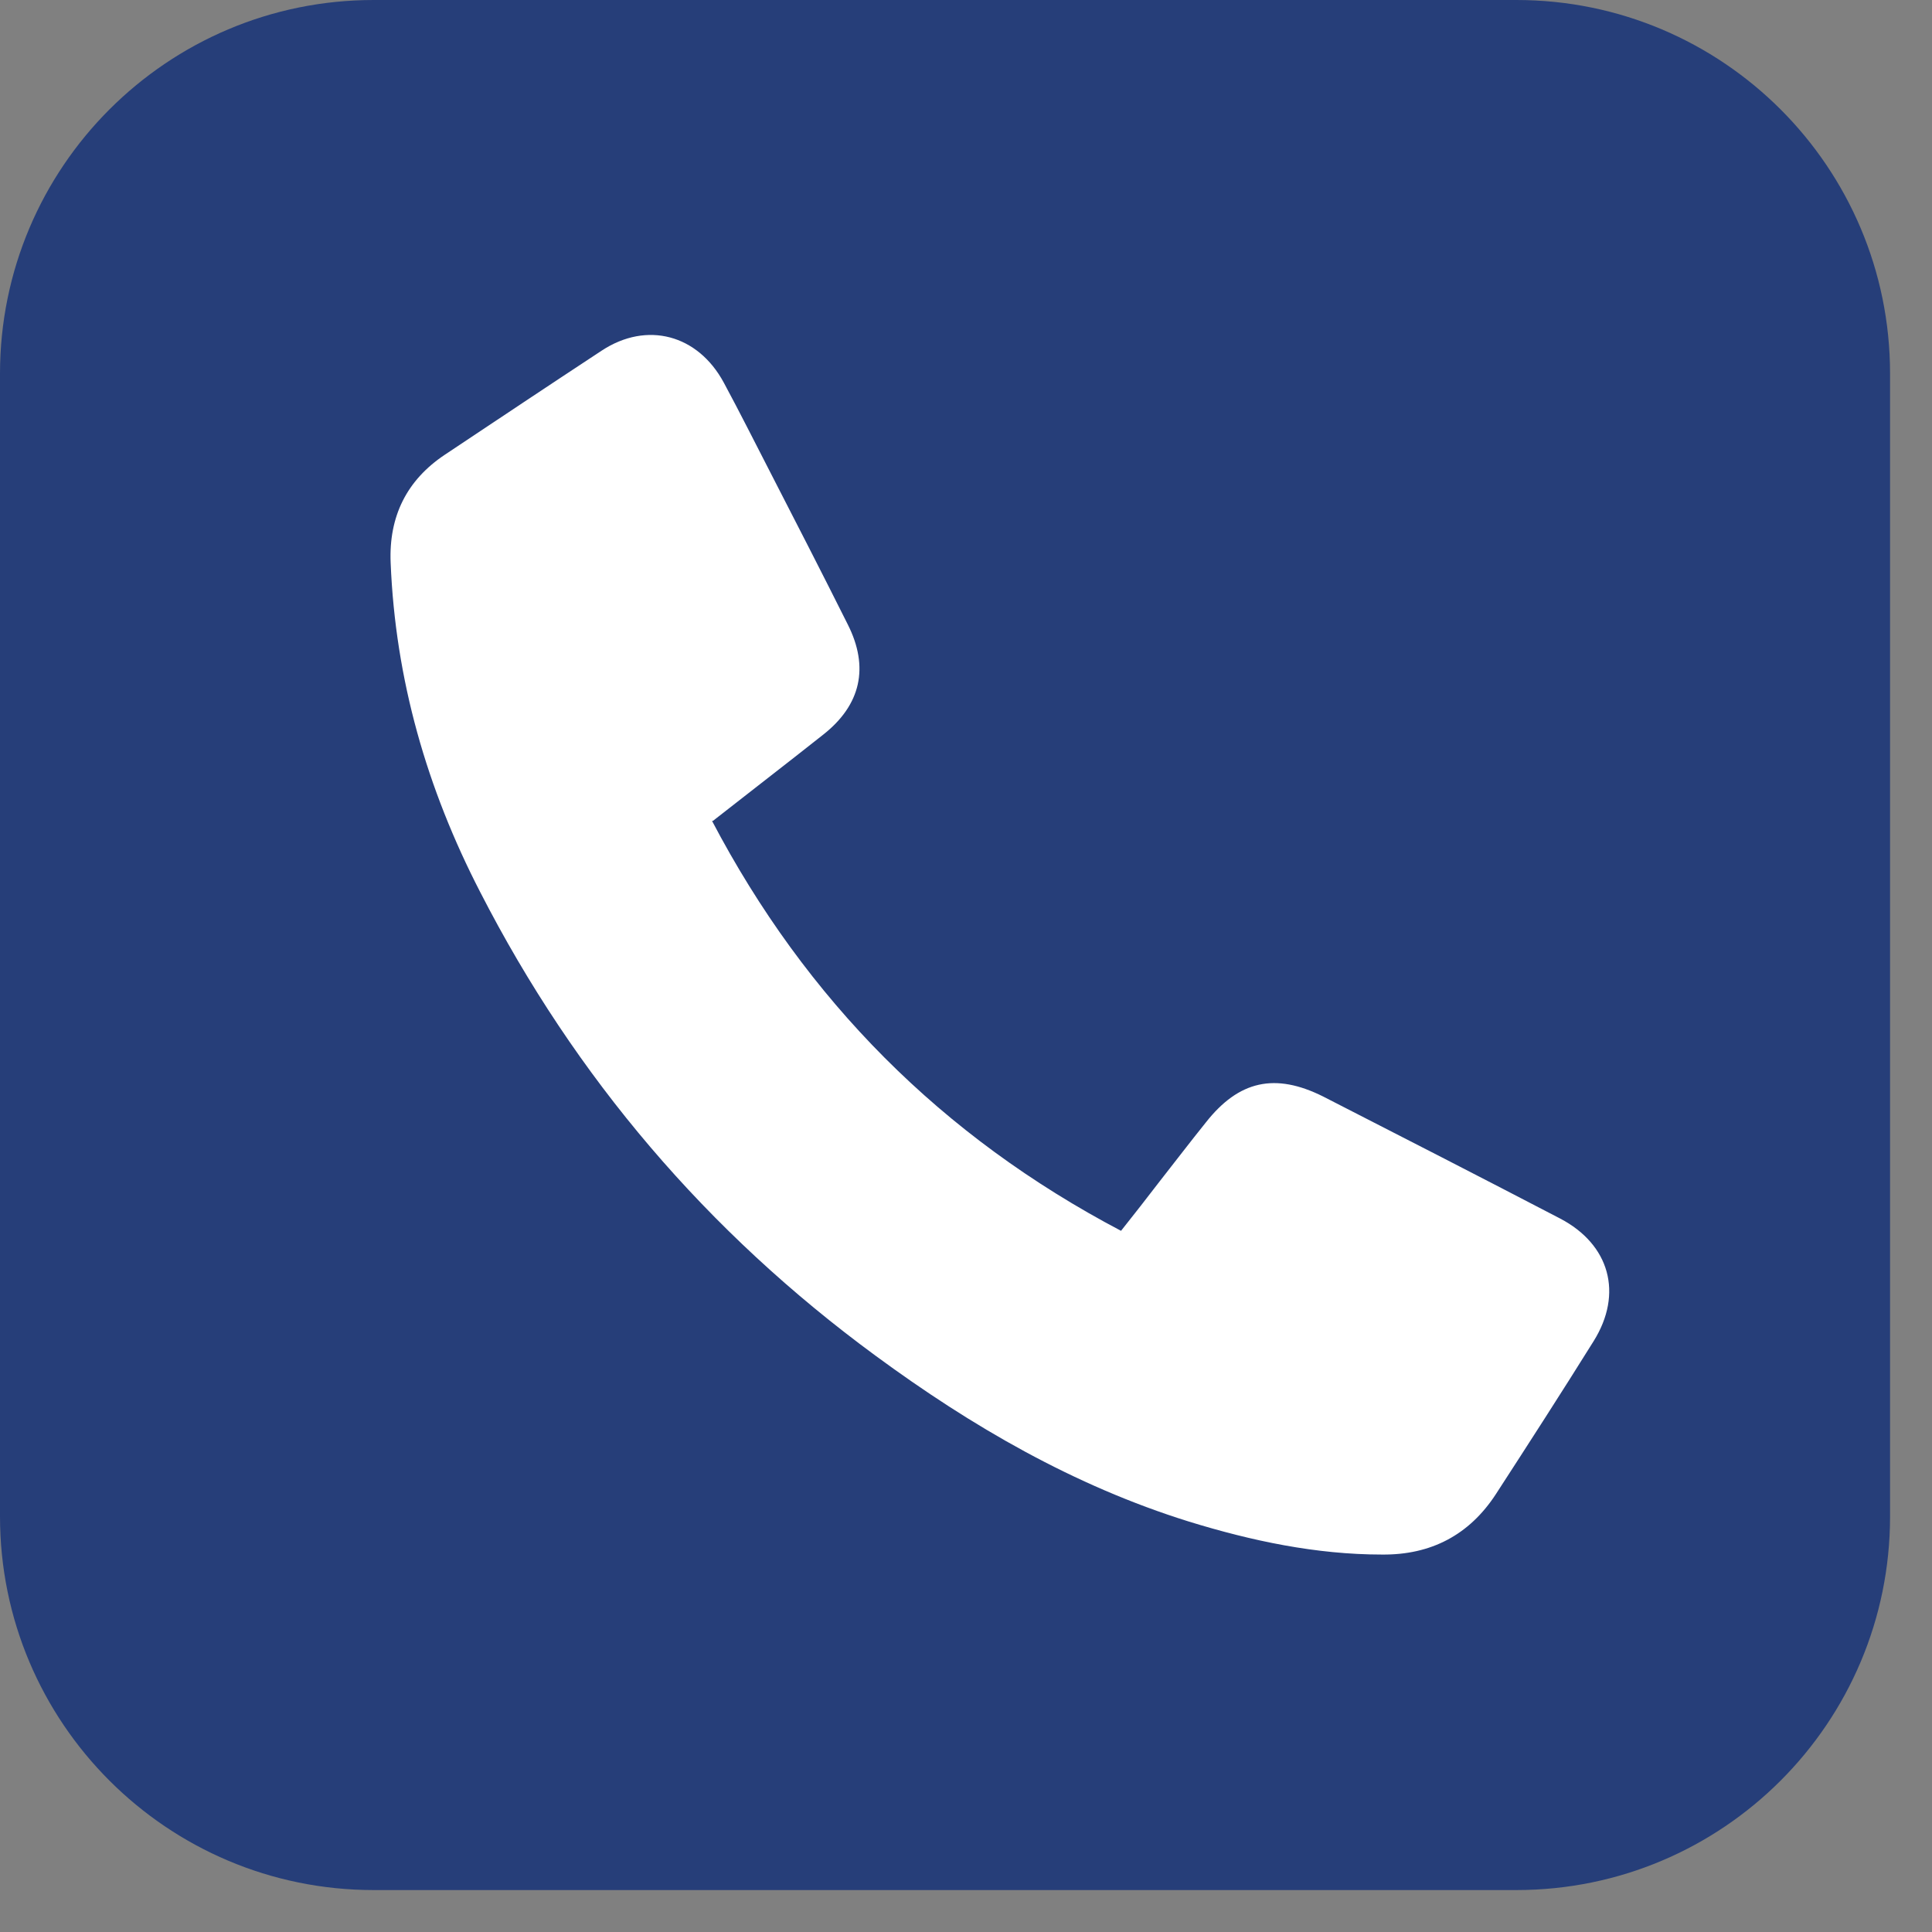
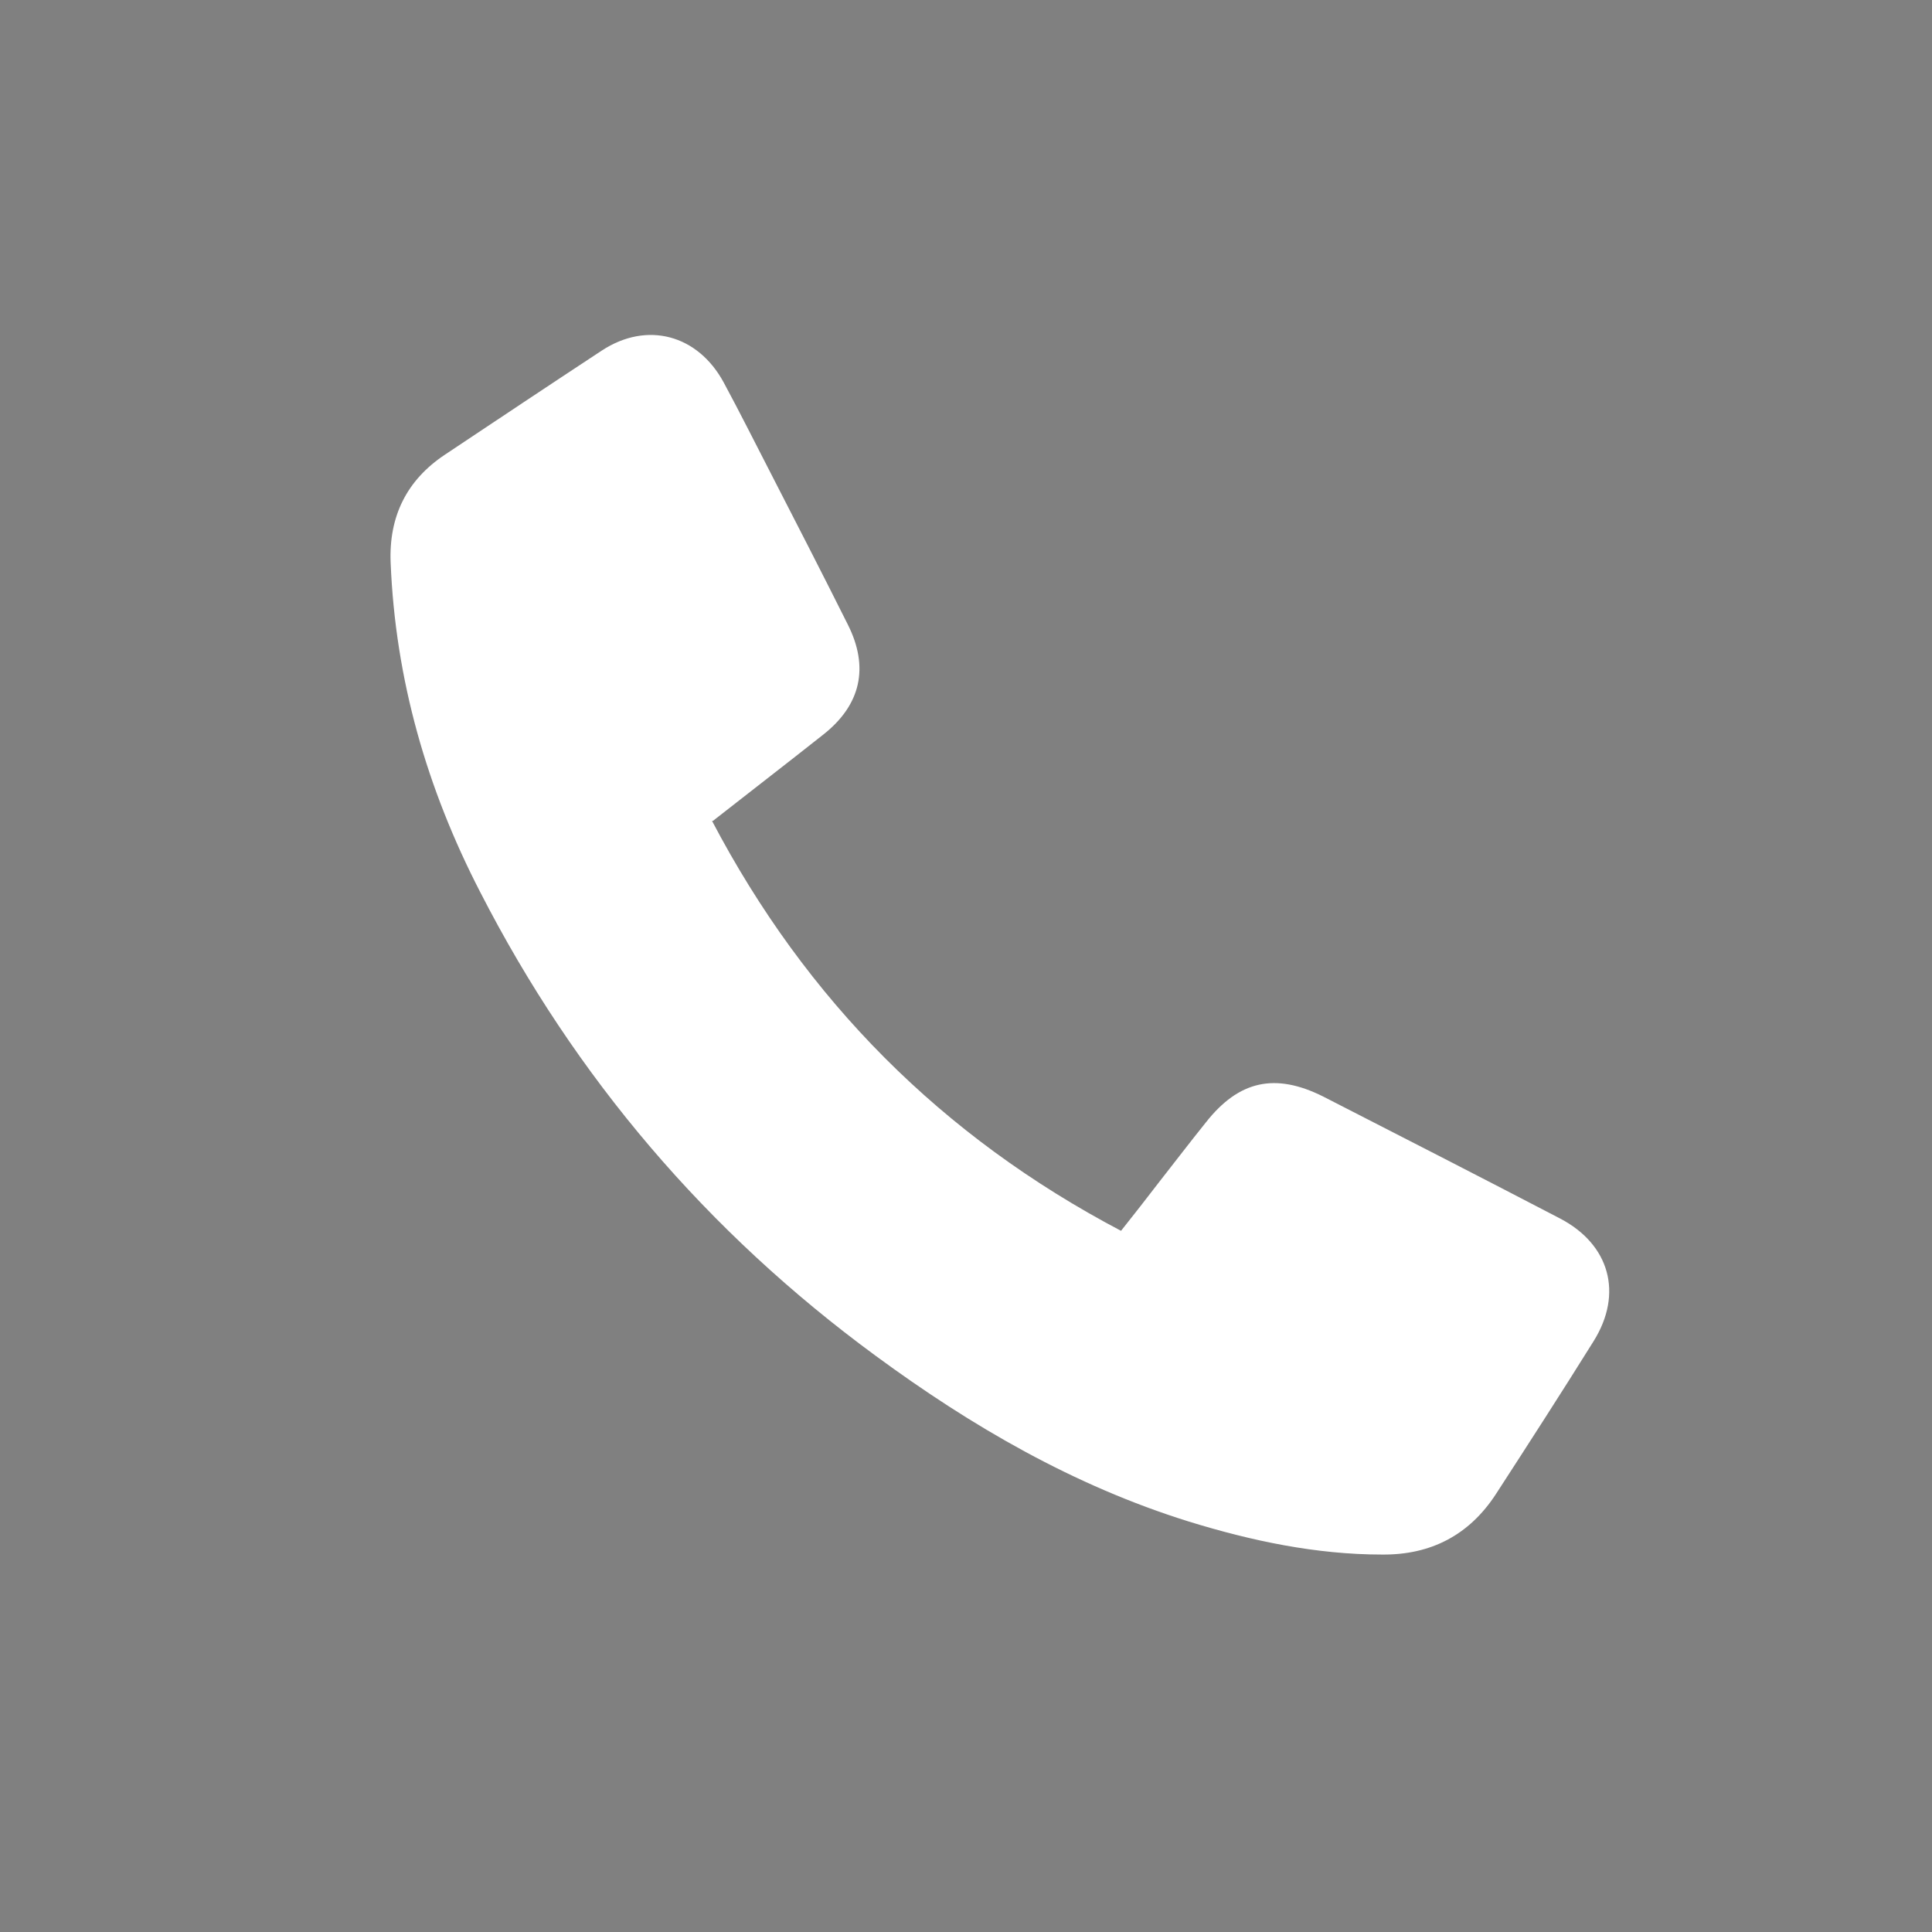
<svg xmlns="http://www.w3.org/2000/svg" width="41" height="41" viewBox="0 0 41 41" fill="none">
  <rect x="0" y="0" width="41" height="41" fill="#808080" stroke="none" />
-   <path d="M32.18 0H7.93C3.55 0 0 3.55 0 7.93V32.18C0 36.56 3.55 40.11 7.93 40.11H32.18C36.56 40.11 40.11 36.56 40.11 32.18V7.93C40.11 3.55 36.56 0 32.18 0Z" fill="#263E79" />
  <path d="M15.11 17.42C17.11 21.23 19.99 24.12 23.79 26.12C24.07 25.77 24.34 25.42 24.61 25.07C24.94 24.65 25.26 24.23 25.59 23.82C26.29 22.93 27.06 22.76 28.08 23.27C29.76 24.13 31.44 24.99 33.11 25.86C34.16 26.41 34.45 27.45 33.82 28.46C33.14 29.55 32.45 30.62 31.75 31.7C31.18 32.58 30.36 33 29.33 32.99C27.93 32.99 26.56 32.7 25.23 32.29C22.79 31.53 20.62 30.27 18.58 28.77C15.01 26.15 12.21 22.87 10.19 18.93C9.06 16.74 8.39 14.42 8.29 11.94C8.25 10.96 8.63 10.19 9.44 9.65C10.55 8.91 11.66 8.17 12.77 7.44C13.73 6.81 14.81 7.1 15.36 8.12C15.7 8.75 16.02 9.39 16.35 10.03C16.9 11.1 17.45 12.17 17.99 13.25C18.45 14.16 18.27 14.96 17.47 15.59C16.7 16.2 15.92 16.8 15.13 17.42H15.11Z" fill="white" />
</svg>